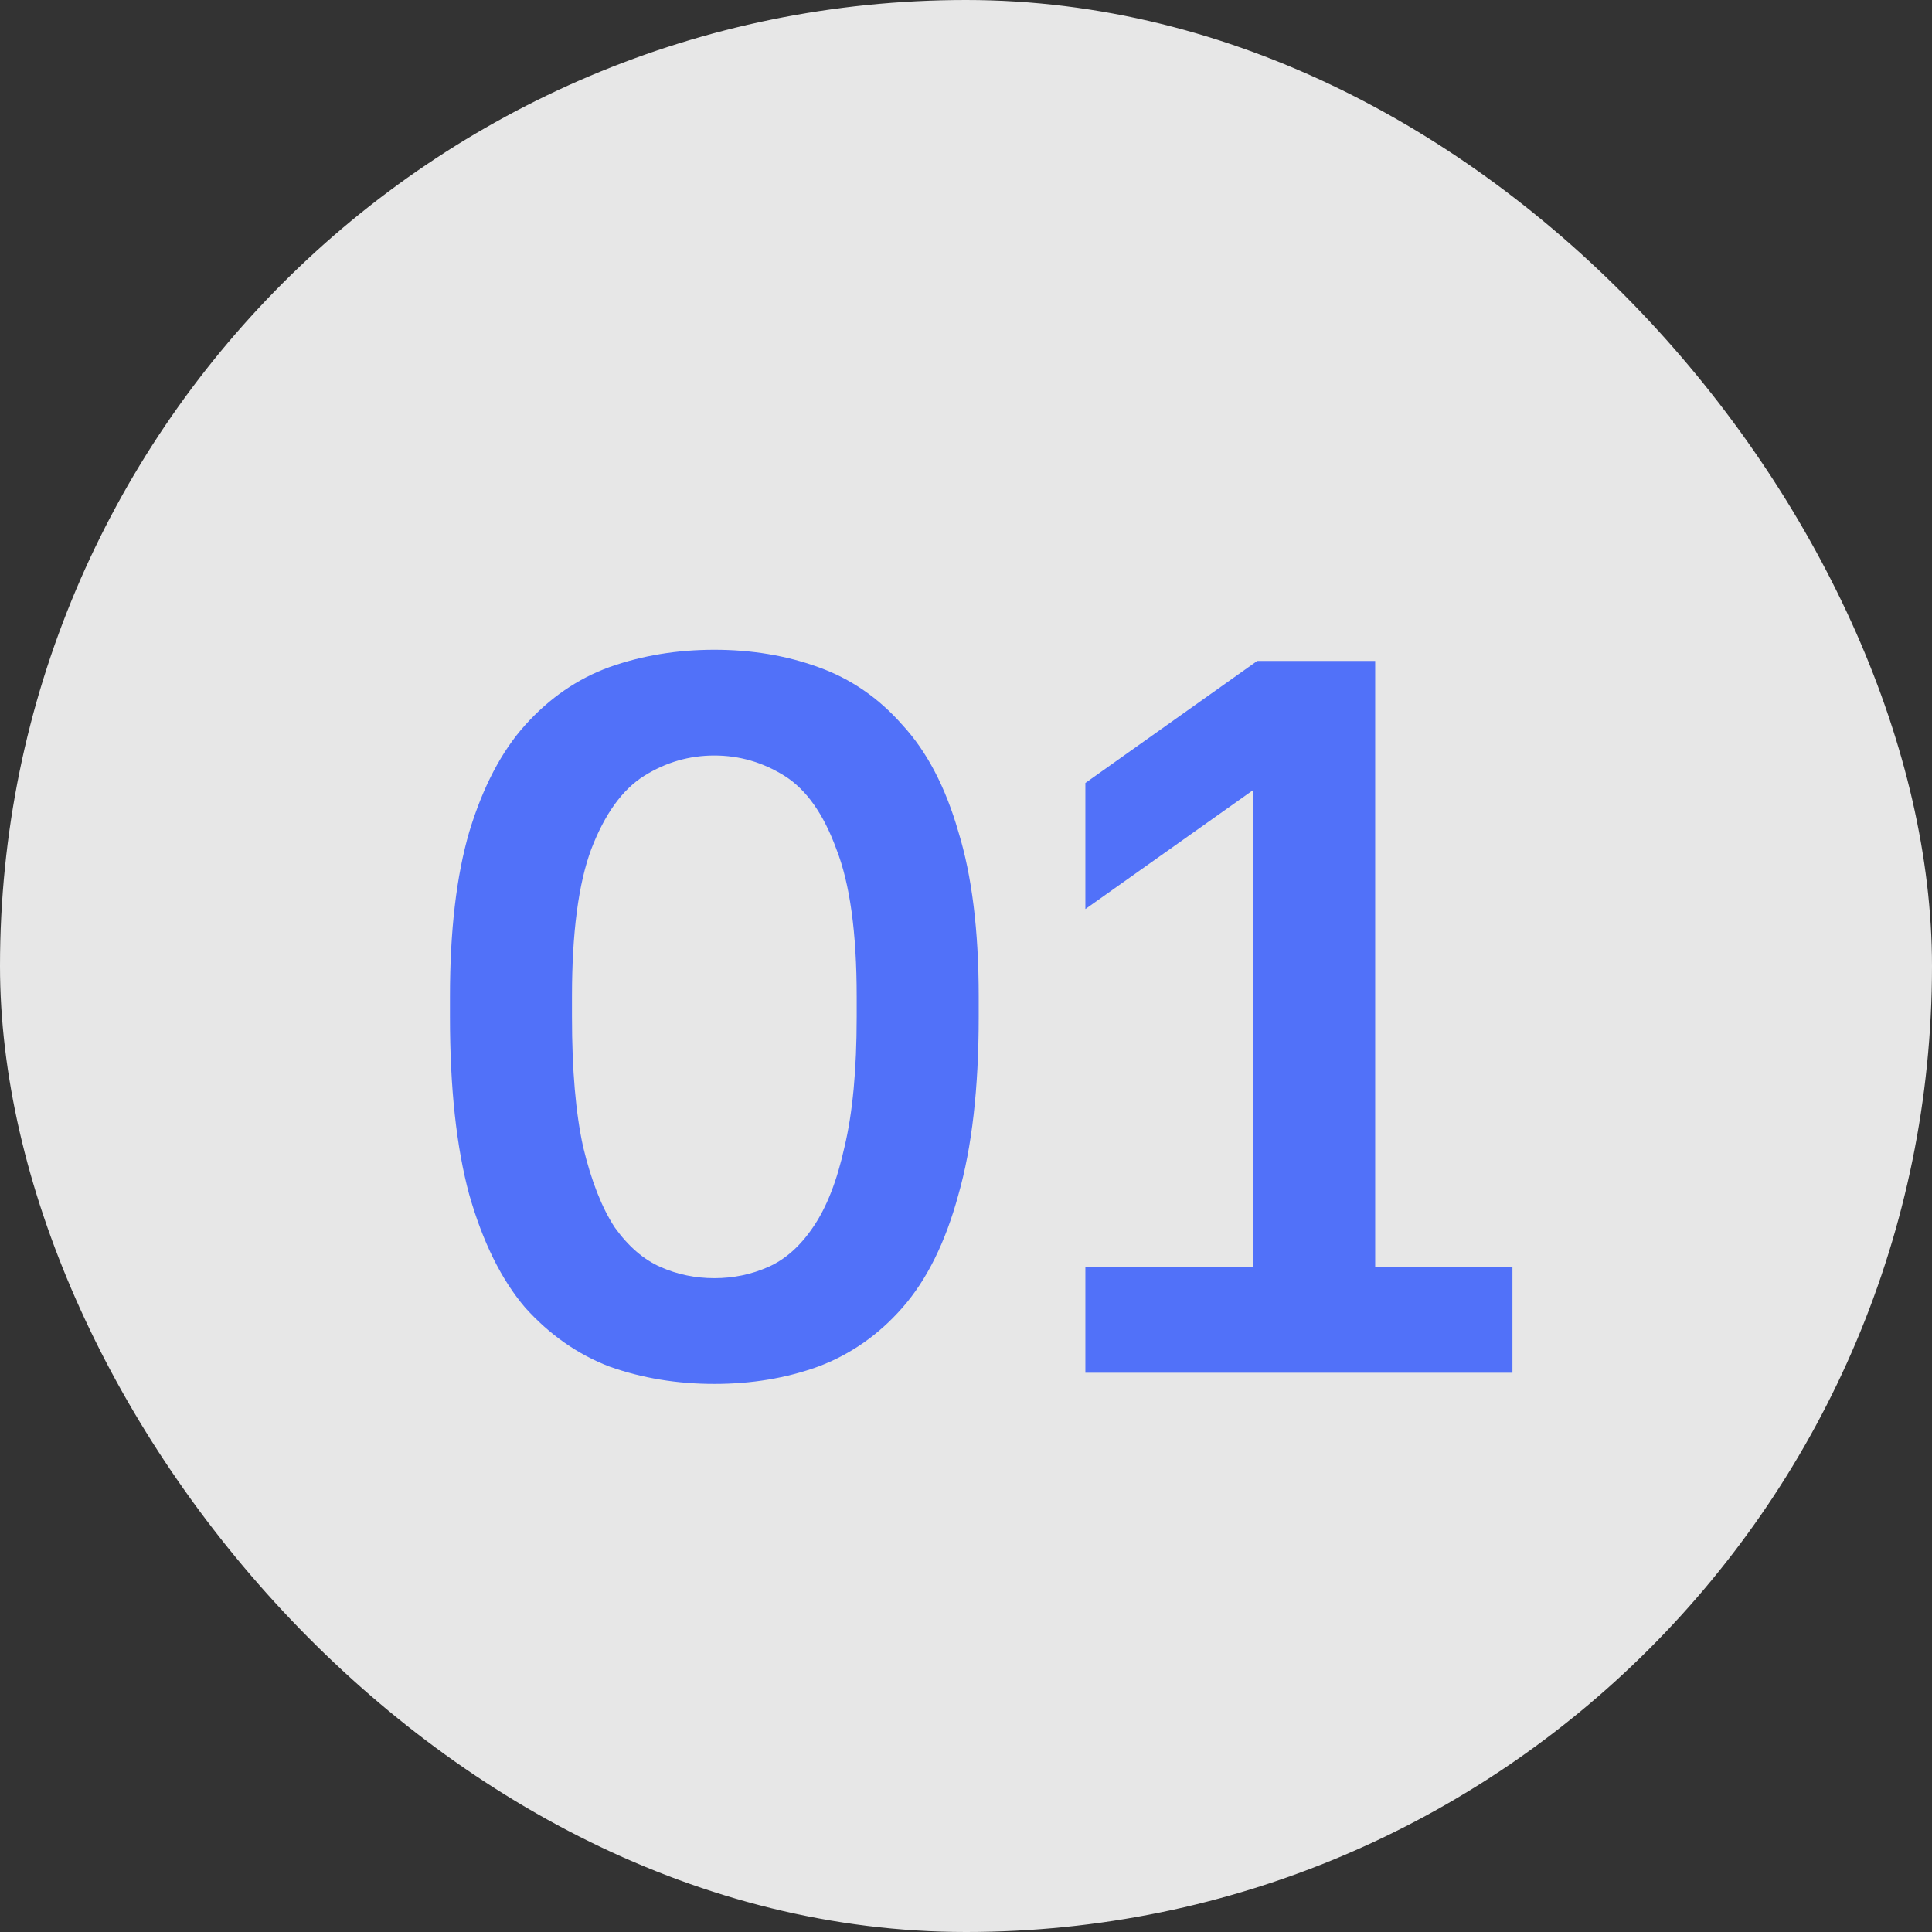
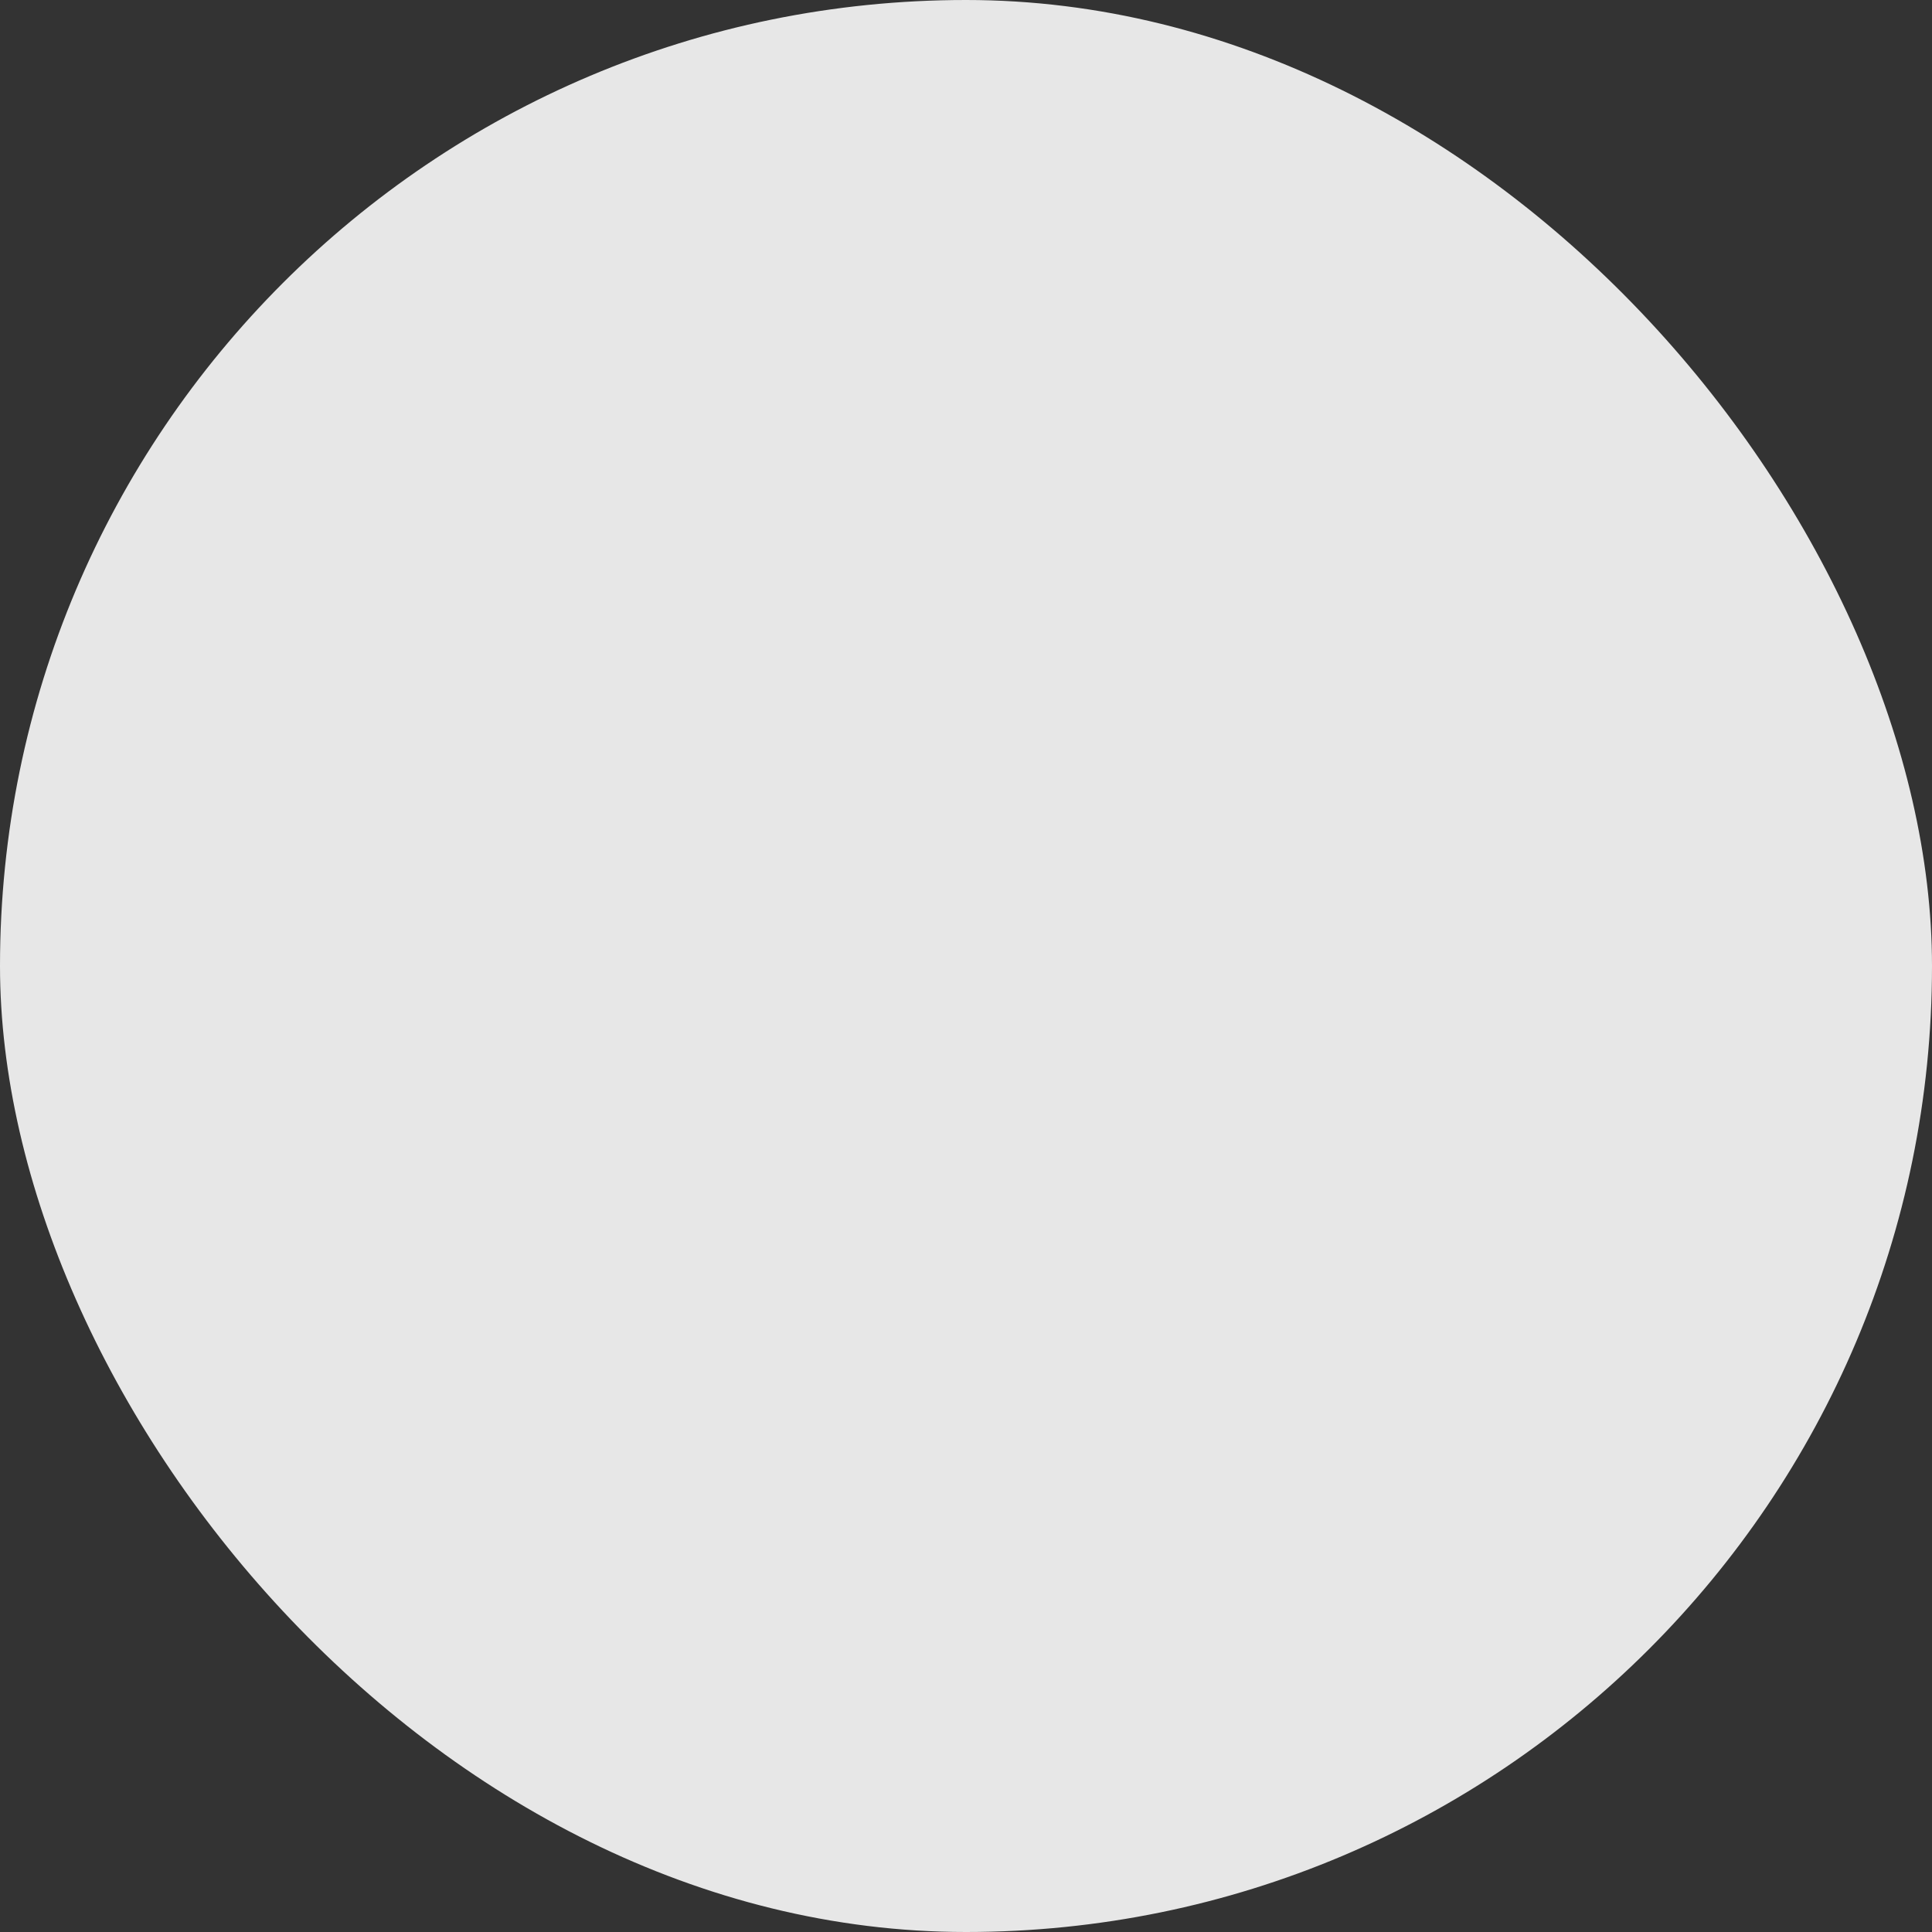
<svg xmlns="http://www.w3.org/2000/svg" width="38" height="38" viewBox="0 0 38 38" fill="none">
  <rect x="0" y="0" width="38" height="38" fill="#333333" stroke="none" />
  <rect opacity="0.88" width="38" height="38" rx="19" fill="white" />
-   <path opacity="0.99" d="M14.05 27.22C13.317 27.22 12.63 27.107 11.99 26.88C11.363 26.64 10.81 26.253 10.33 25.72C9.863 25.173 9.497 24.433 9.23 23.5C8.977 22.567 8.85 21.4 8.85 20V19.6C8.85 18.307 8.977 17.227 9.23 16.36C9.497 15.48 9.863 14.78 10.33 14.26C10.81 13.727 11.363 13.347 11.99 13.12C12.63 12.893 13.317 12.78 14.05 12.78C14.783 12.78 15.463 12.893 16.09 13.12C16.73 13.347 17.283 13.727 17.75 14.26C18.23 14.78 18.597 15.48 18.85 16.36C19.117 17.227 19.25 18.307 19.25 19.6V20C19.25 21.4 19.117 22.567 18.85 23.5C18.597 24.433 18.23 25.173 17.75 25.72C17.283 26.253 16.73 26.64 16.09 26.88C15.463 27.107 14.783 27.22 14.05 27.22ZM14.05 25.14C14.423 25.14 14.777 25.067 15.11 24.92C15.443 24.773 15.737 24.513 15.99 24.14C16.257 23.753 16.463 23.227 16.61 22.56C16.77 21.893 16.85 21.04 16.85 20V19.6C16.85 18.347 16.717 17.38 16.45 16.7C16.197 16.007 15.857 15.527 15.43 15.26C15.003 14.993 14.543 14.86 14.05 14.86C13.557 14.86 13.097 14.993 12.67 15.26C12.243 15.527 11.897 16.007 11.63 16.7C11.377 17.38 11.25 18.347 11.25 19.6V20C11.25 21.04 11.323 21.893 11.47 22.56C11.63 23.227 11.837 23.753 12.09 24.14C12.357 24.513 12.657 24.773 12.99 24.92C13.323 25.067 13.677 25.14 14.05 25.14ZM21.348 27V24.92H24.648V15.54L21.348 17.88V15.4L24.728 13H27.048V24.92H29.748V27H21.348Z" fill="#5070F9" />
</svg>